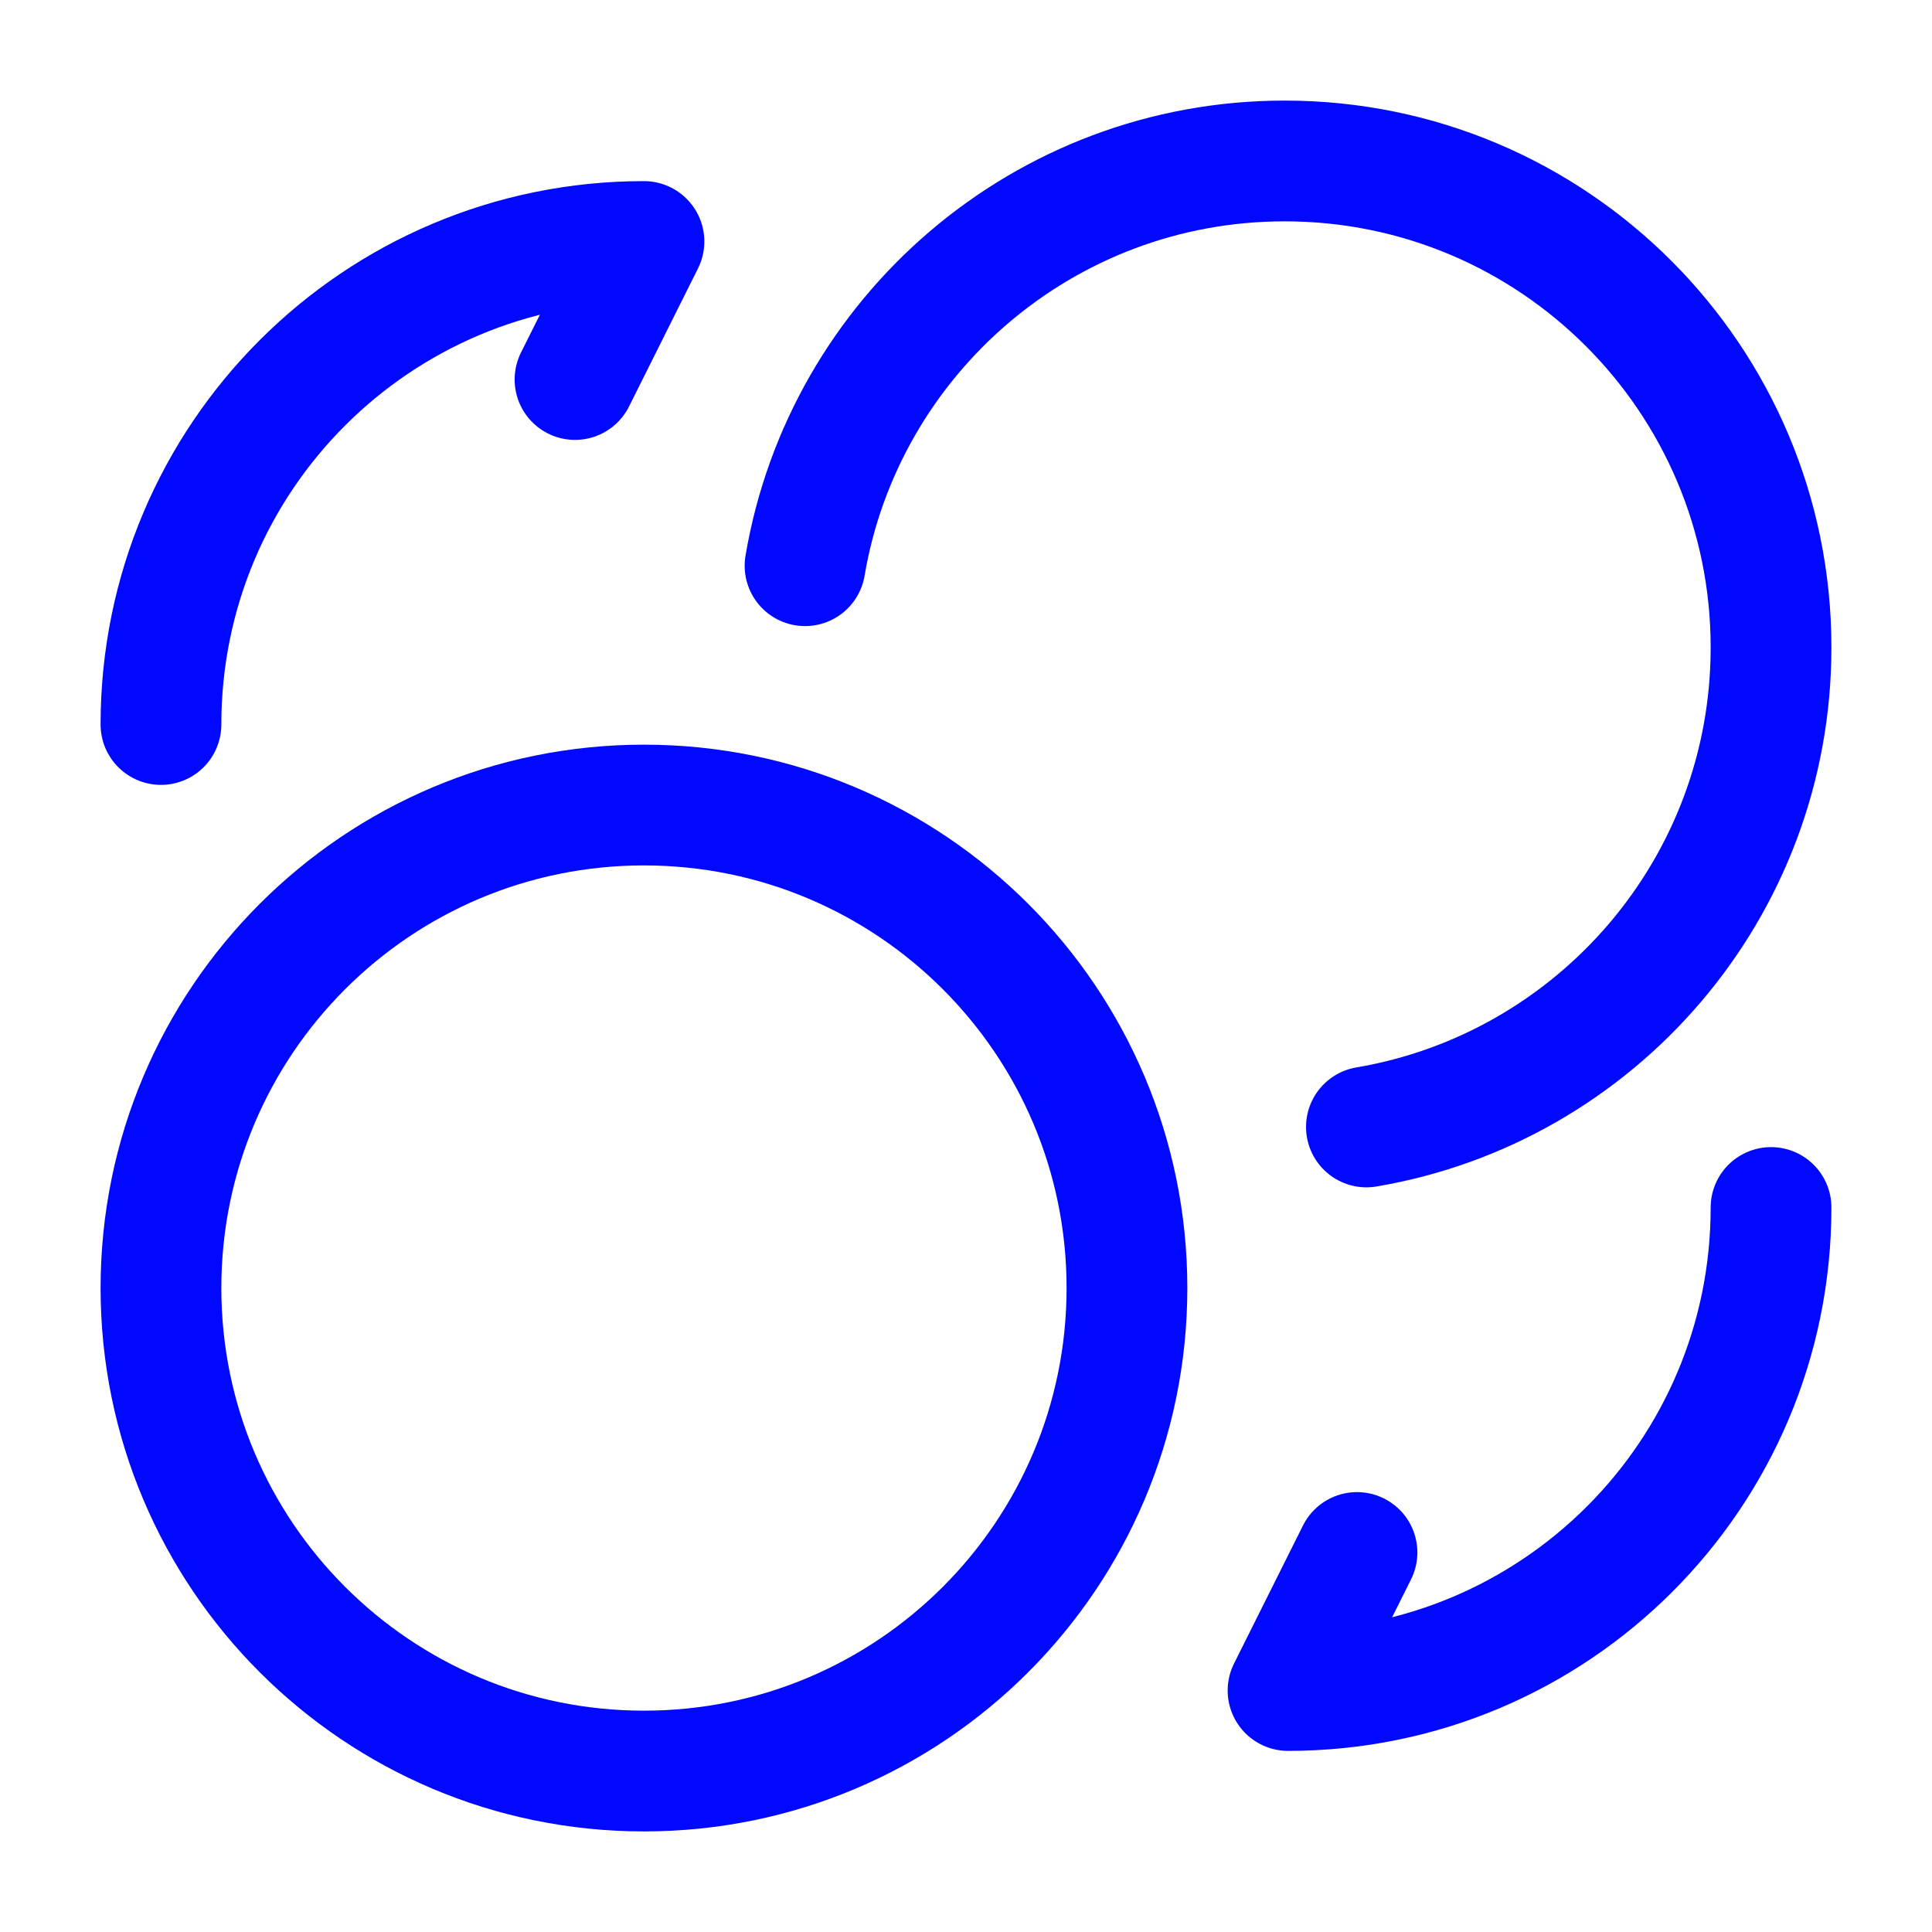
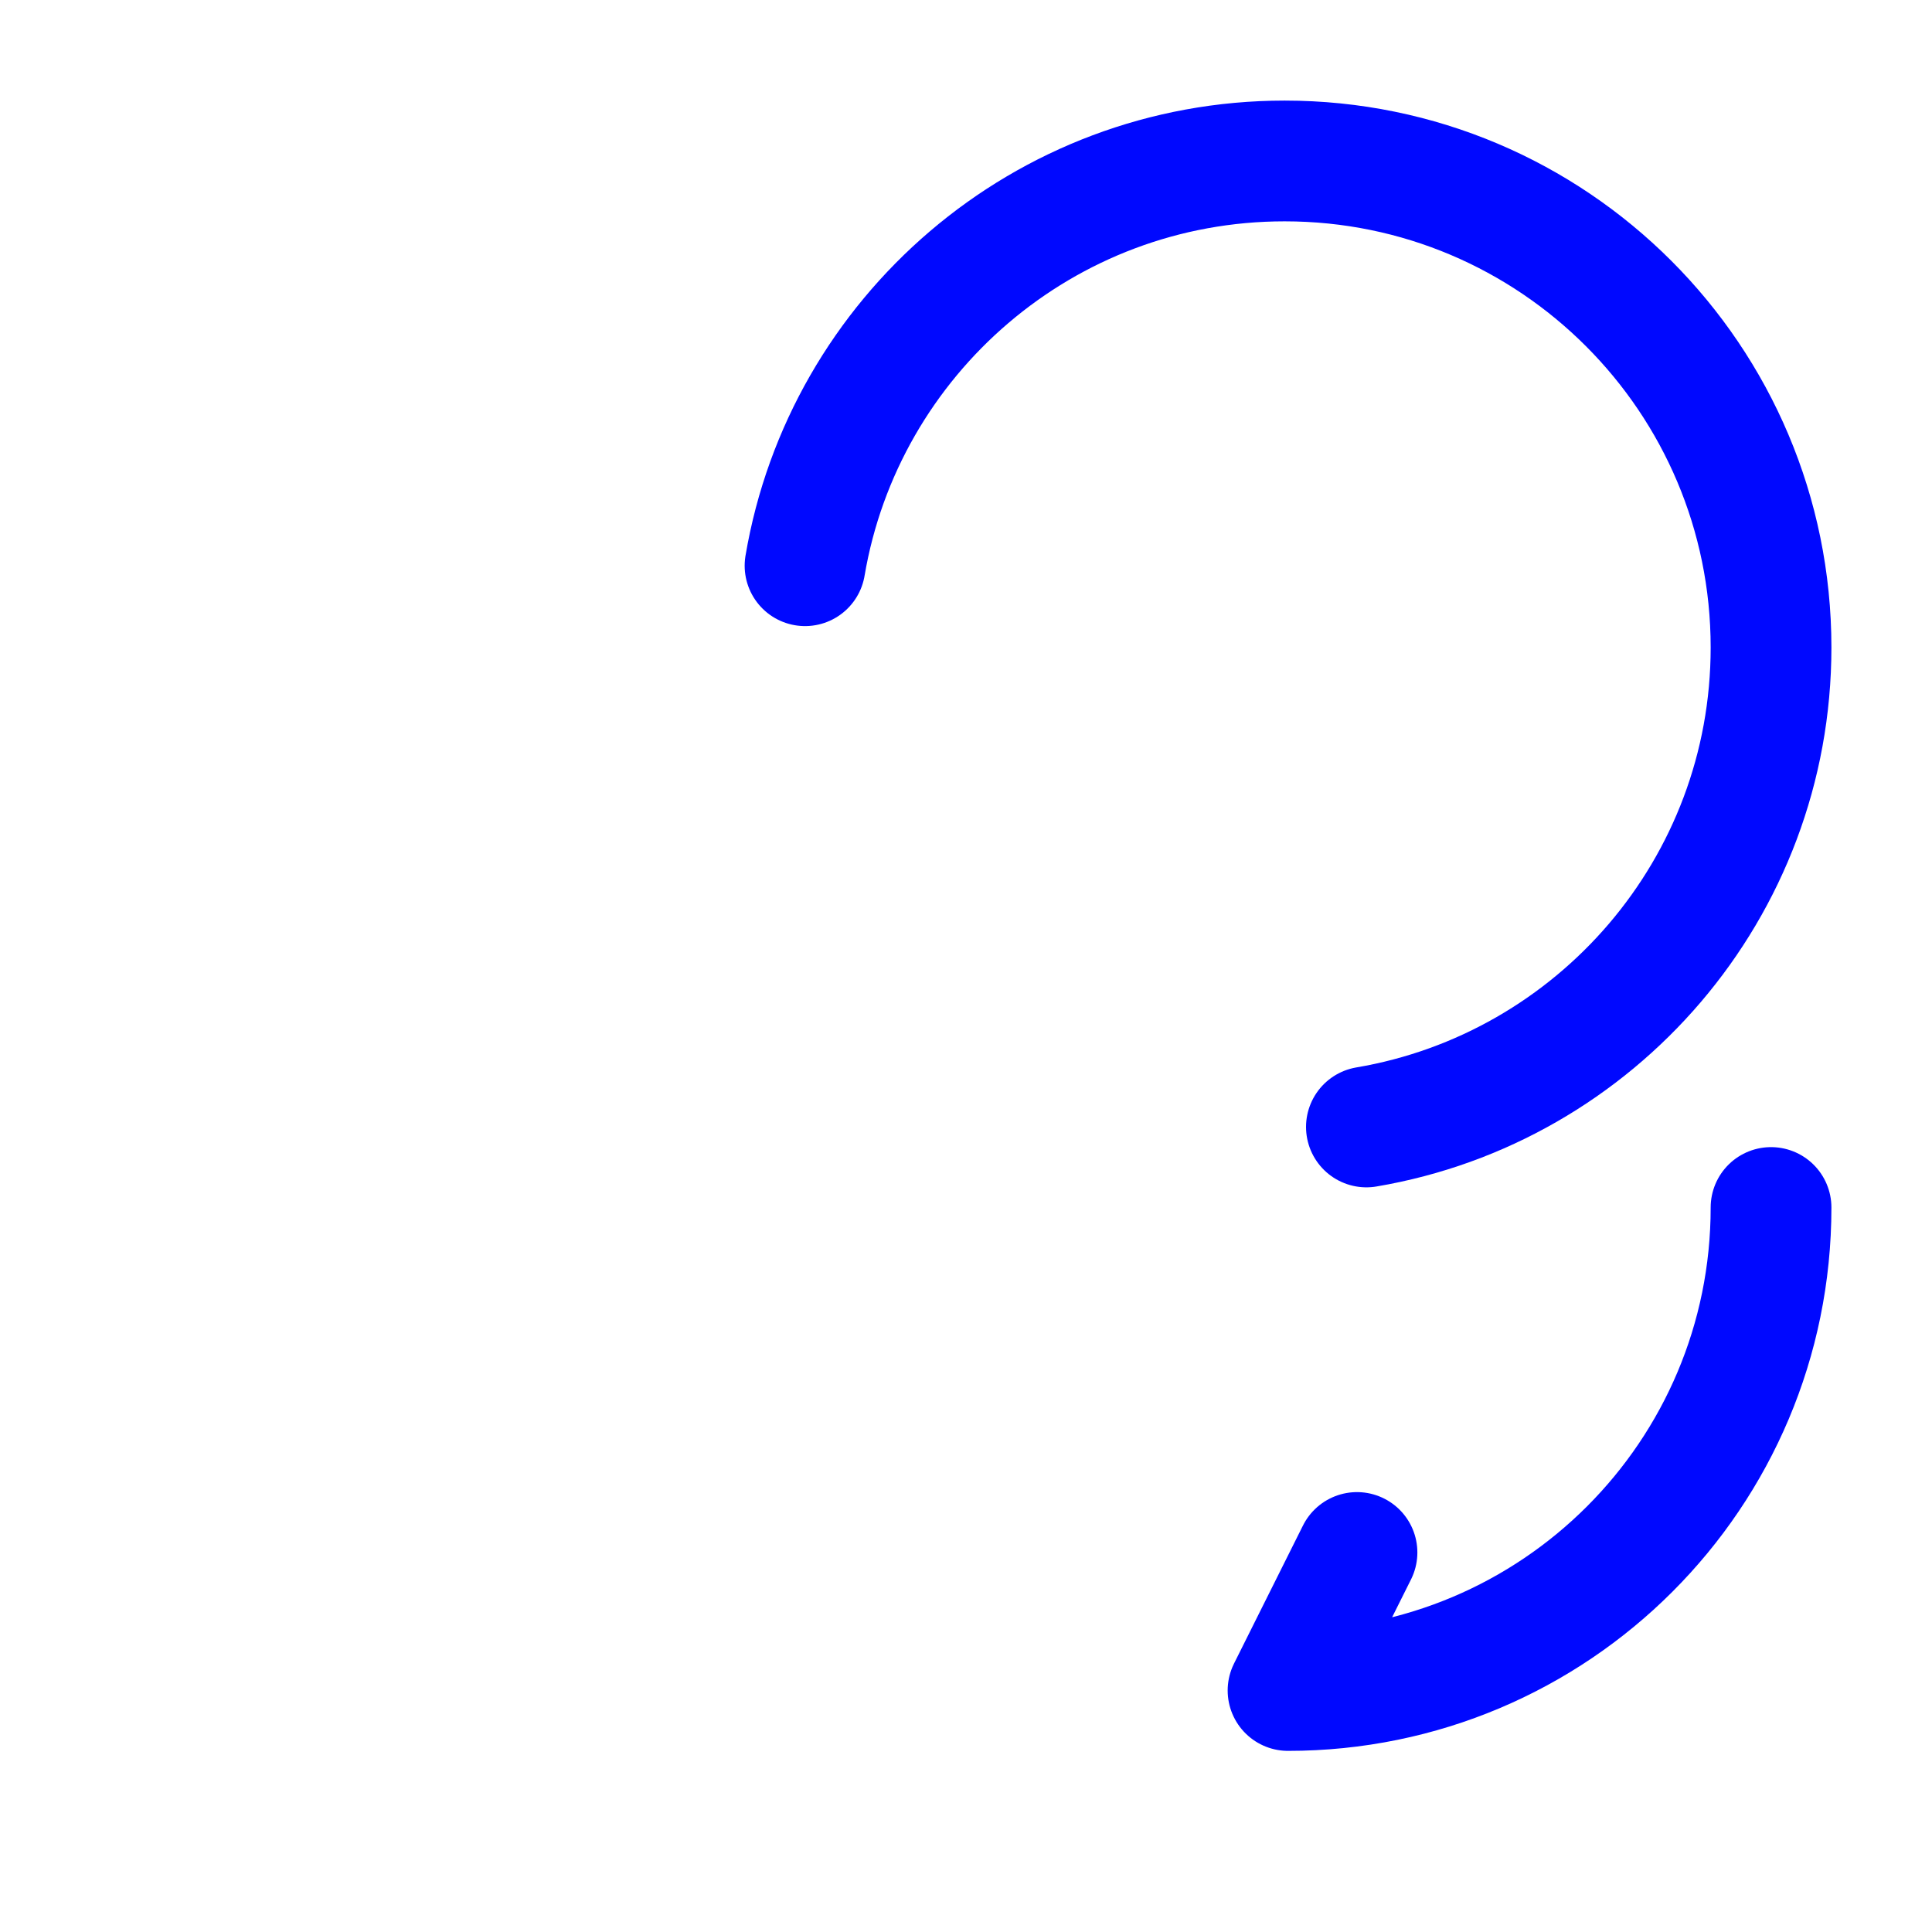
<svg xmlns="http://www.w3.org/2000/svg" width="16" height="16" viewBox="0 0 16 16" fill="none">
  <path d="M6.667 4.685C6.989 2.782 8.645 1.333 10.639 1.333C12.864 1.333 14.667 3.137 14.667 5.362C14.667 7.356 13.218 9.011 11.316 9.333" stroke="#0008FF" stroke-linecap="round" stroke-linejoin="round" />
-   <path d="M5.333 14.667C7.542 14.667 9.333 12.876 9.333 10.667C9.333 8.458 7.542 6.667 5.333 6.667C3.124 6.667 1.333 8.458 1.333 10.667C1.333 12.876 3.124 14.667 5.333 14.667Z" stroke="#0008FF" stroke-linecap="round" stroke-linejoin="round" />
-   <path d="M1.333 6C1.333 3.789 3.122 2 5.333 2L4.762 3.143" stroke="#0008FF" stroke-linecap="round" stroke-linejoin="round" />
  <path d="M14.667 10C14.667 12.211 12.878 14 10.667 14L11.238 12.857" stroke="#0008FF" stroke-linecap="round" stroke-linejoin="round" />
</svg>